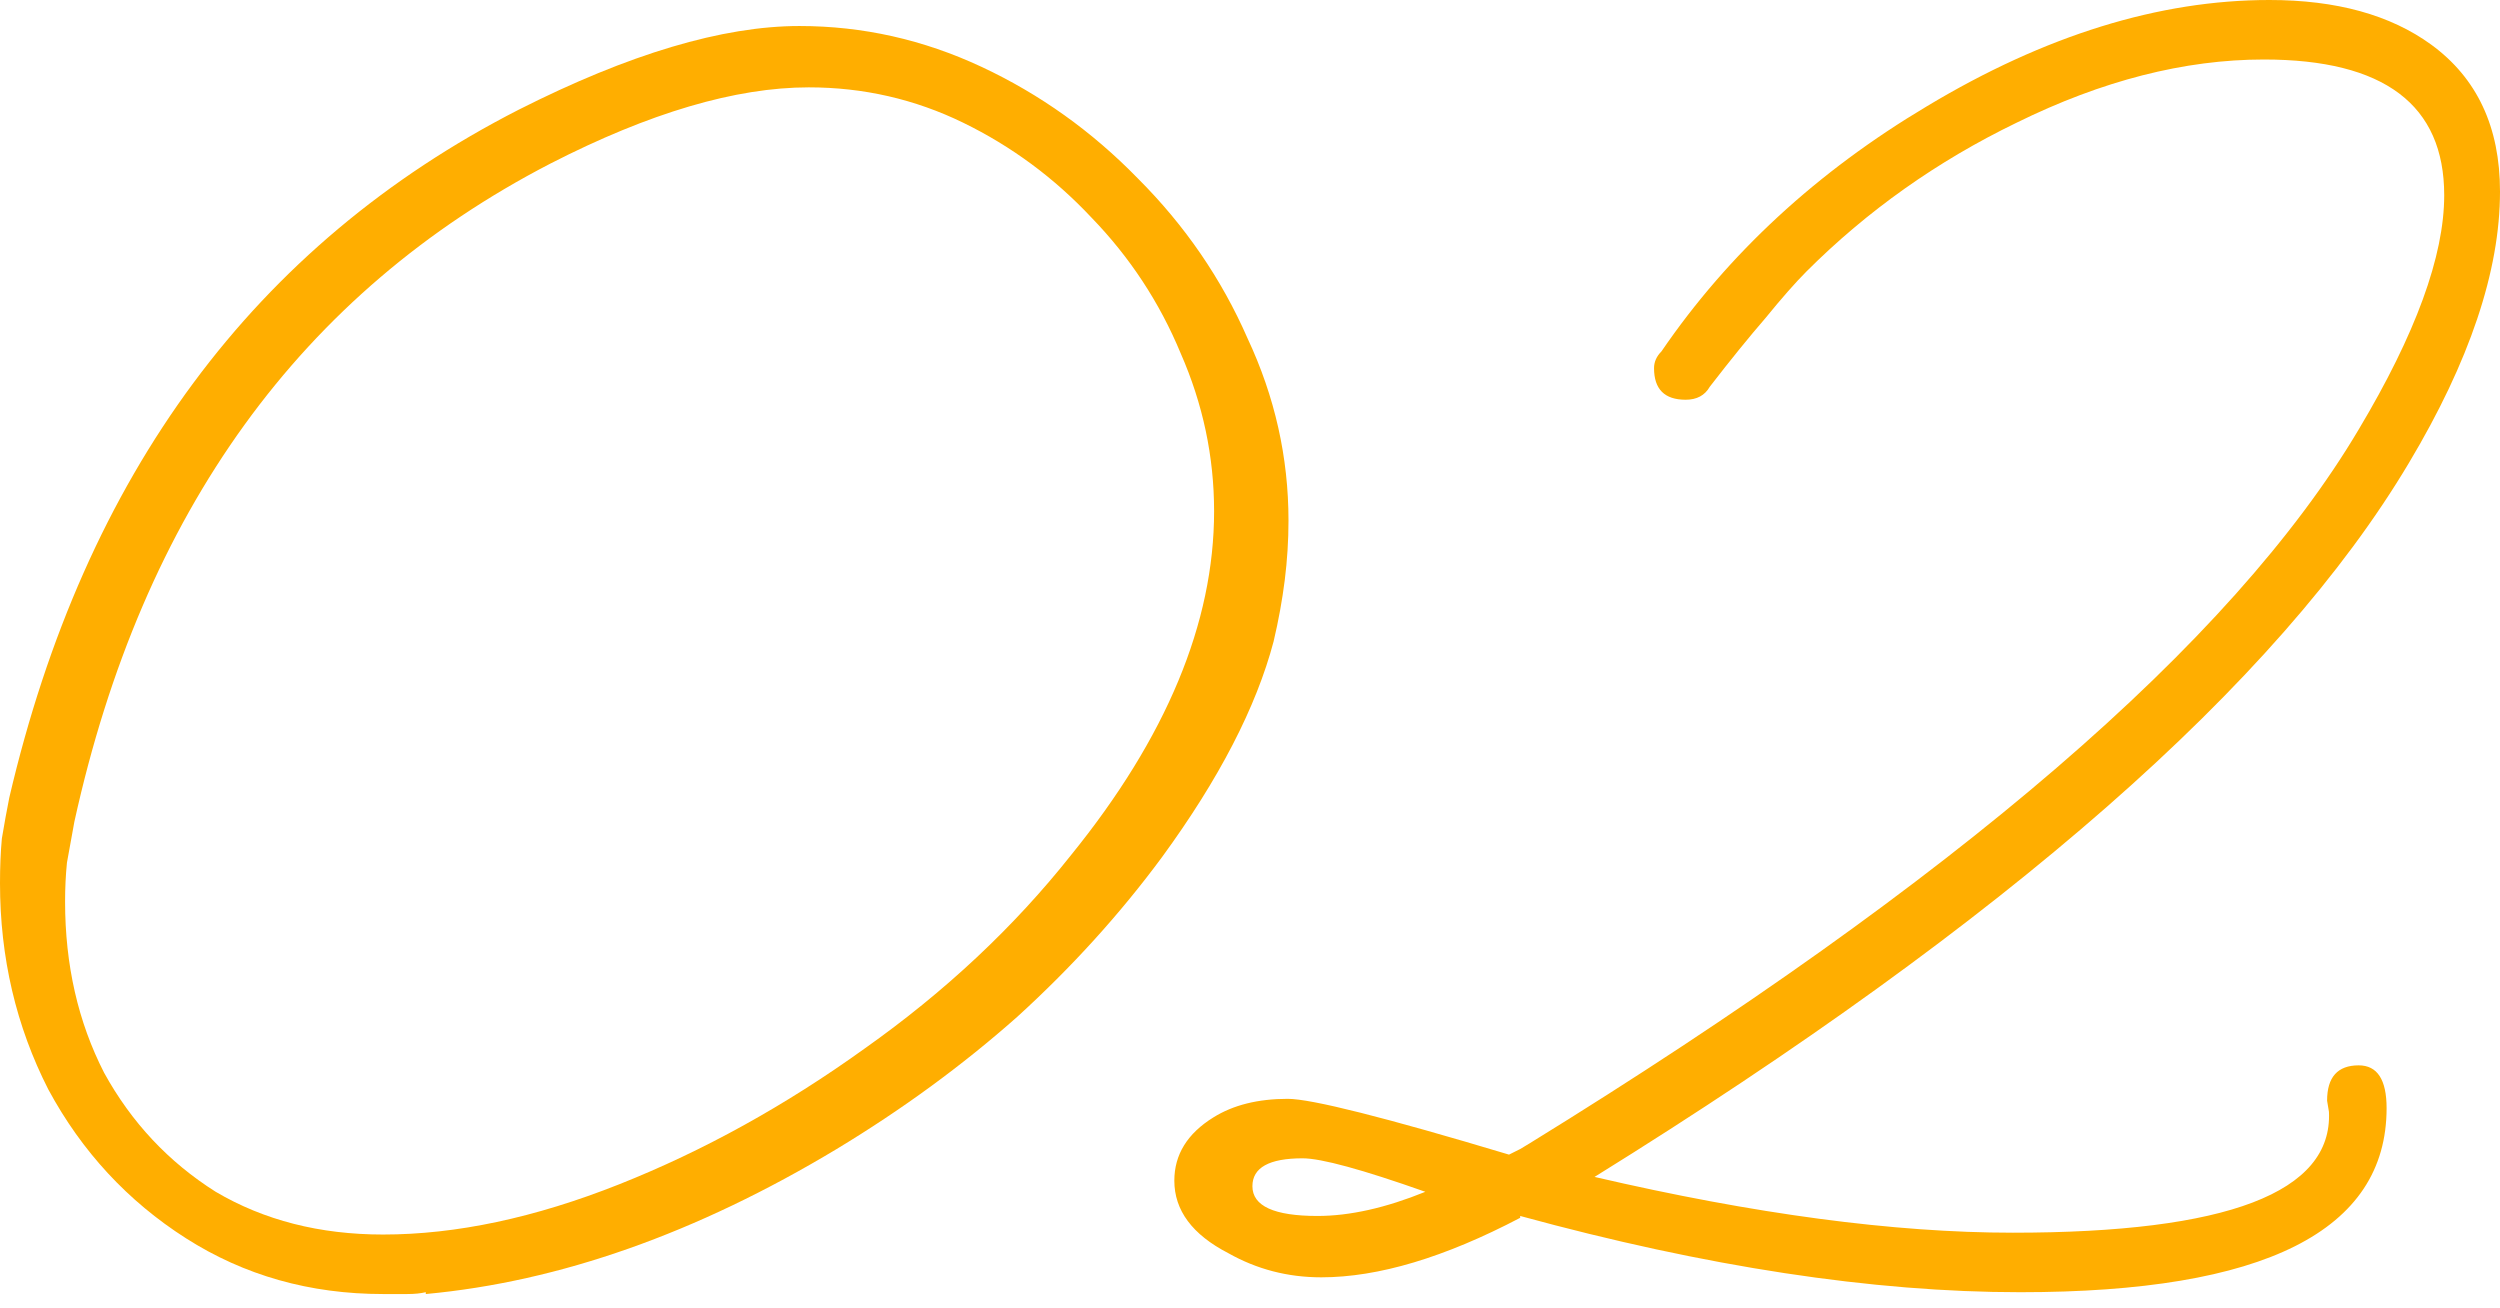
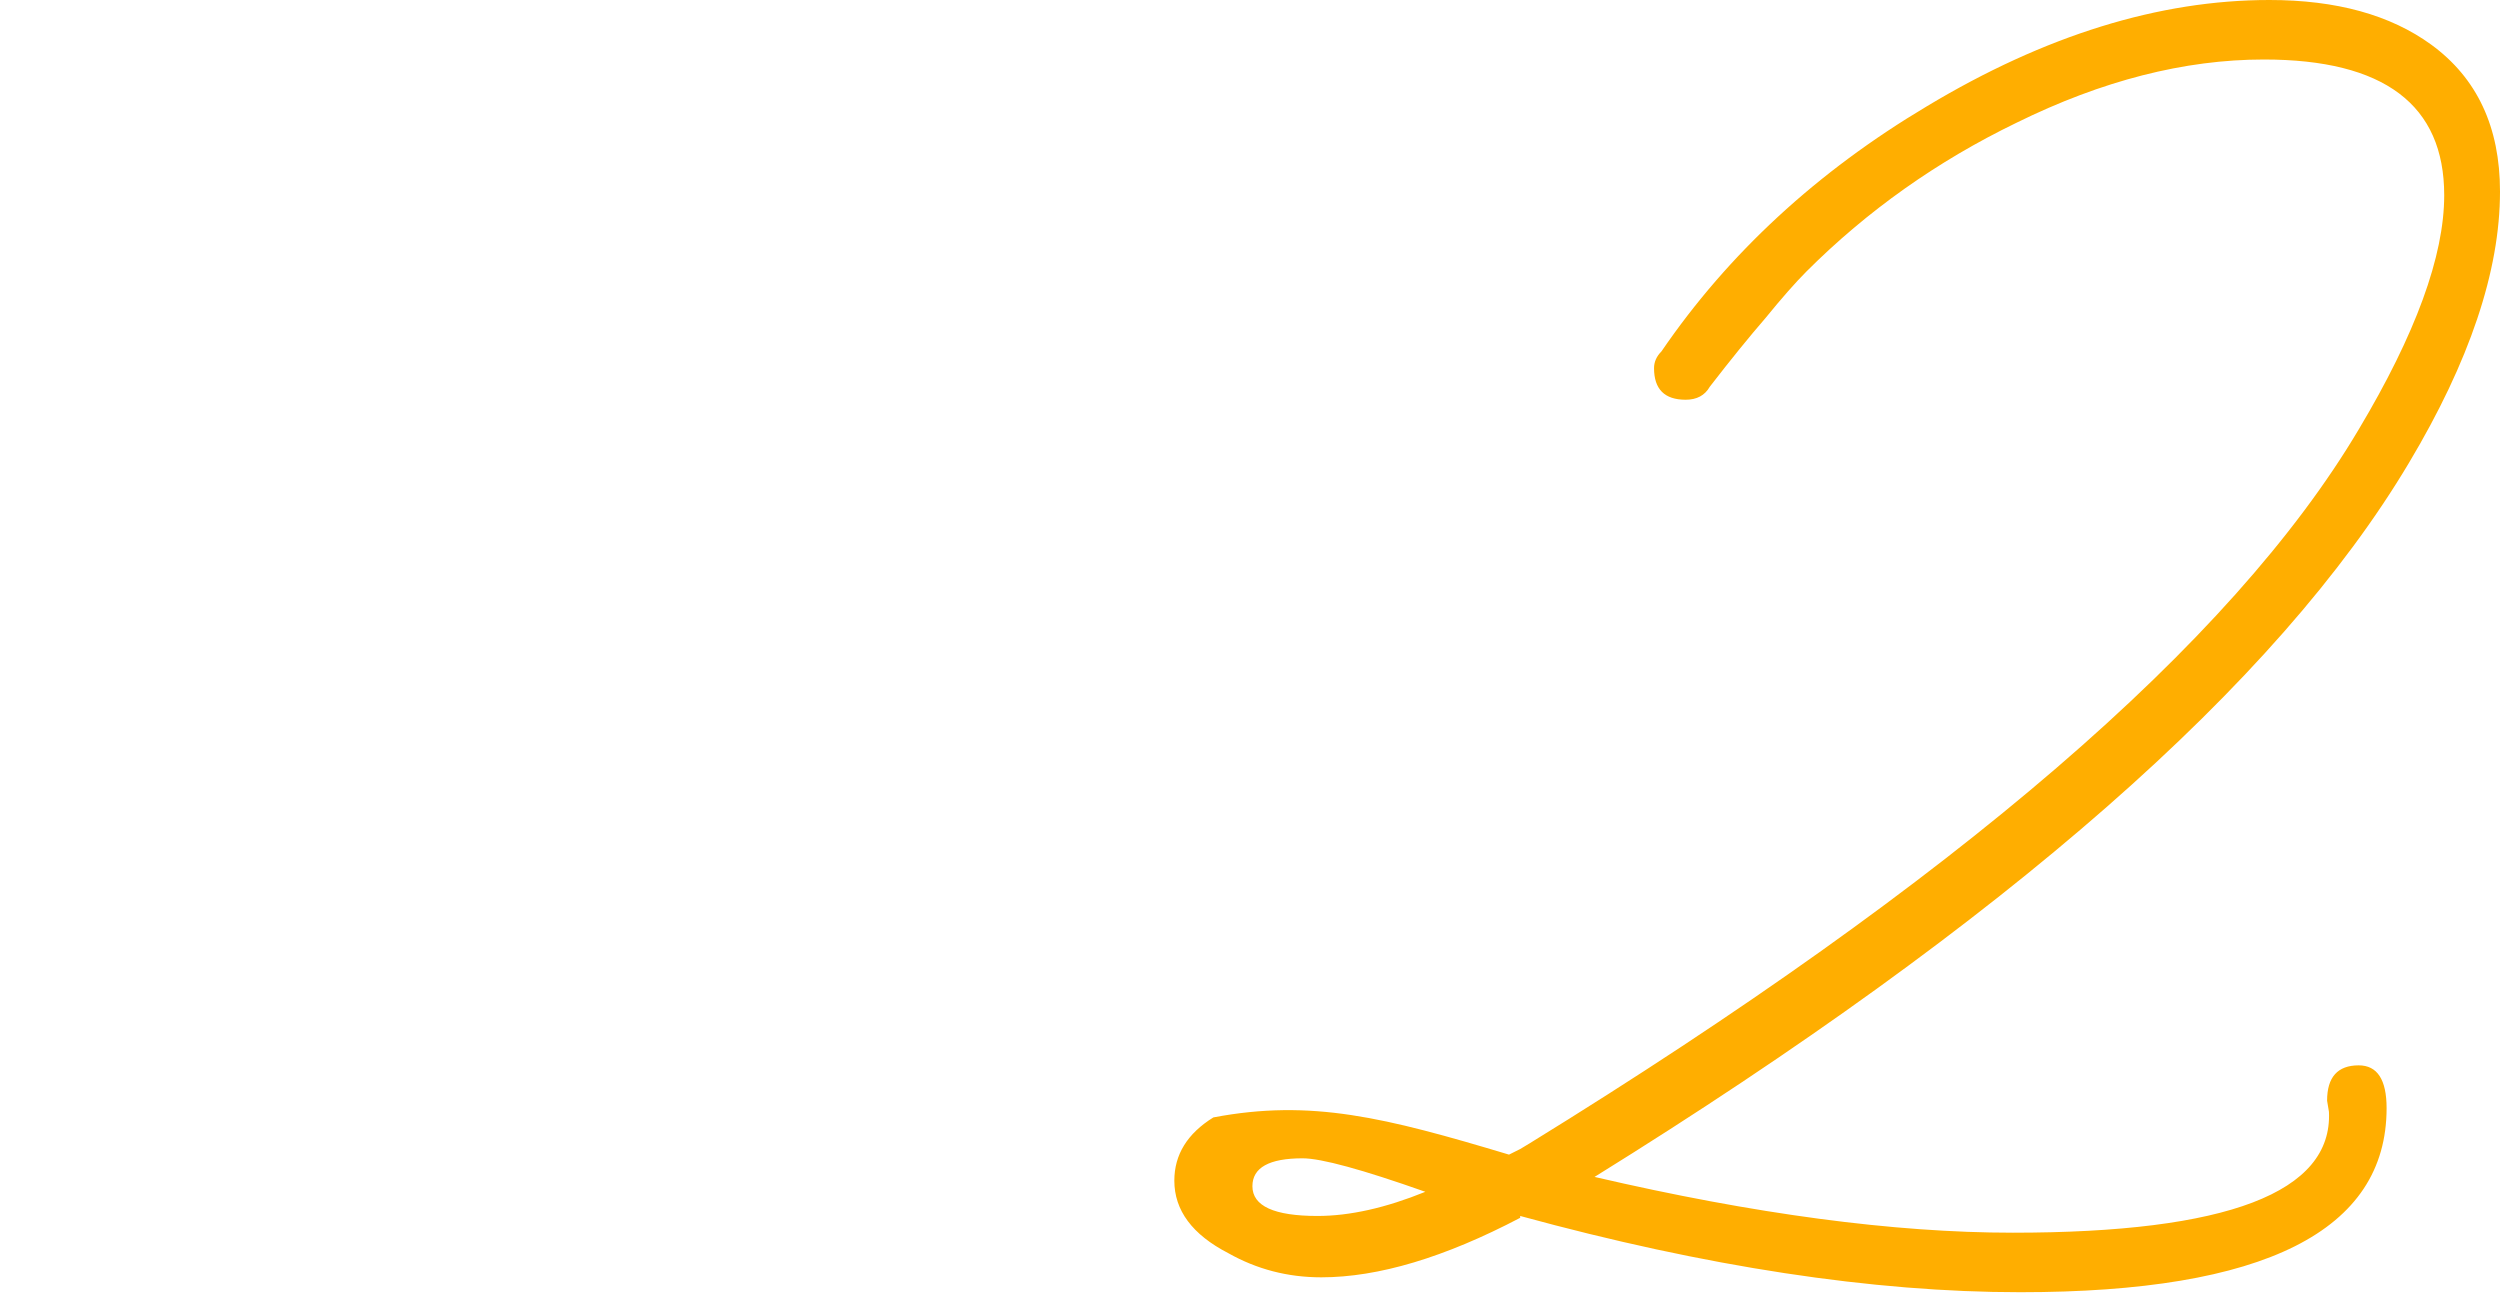
<svg xmlns="http://www.w3.org/2000/svg" width="86" height="45" viewBox="0 0 86 45" fill="none">
-   <path d="M69.499 44.452C64.424 44.452 58.69 43.577 52.294 41.829V41.893C49.693 43.258 47.411 43.94 45.45 43.94C44.299 43.94 43.233 43.663 42.252 43.108C41.015 42.469 40.397 41.637 40.397 40.614C40.397 39.719 40.845 38.994 41.74 38.439C42.422 38.013 43.275 37.8 44.299 37.8C45.109 37.8 47.646 38.439 51.91 39.719L52.294 39.527L52.613 39.335C67.281 30.295 76.79 22.108 81.139 14.774C83.1 11.491 84.081 8.805 84.081 6.716C84.081 3.603 82.013 2.047 77.877 2.047C75.148 2.047 72.313 2.772 69.371 4.221C66.642 5.543 64.233 7.249 62.143 9.338C61.76 9.722 61.291 10.255 60.736 10.937C60.182 11.577 59.542 12.365 58.817 13.303C58.647 13.602 58.37 13.751 57.986 13.751C57.261 13.751 56.899 13.389 56.899 12.664C56.899 12.451 56.984 12.259 57.154 12.088C59.457 8.72 62.506 5.906 66.301 3.646C70.351 1.215 74.274 0 78.069 0C80.372 0 82.226 0.512 83.633 1.535C85.211 2.686 86 4.371 86 6.588C86 9.317 84.955 12.429 82.866 15.926C78.346 23.516 69.008 31.702 54.852 40.486C60.352 41.765 65.149 42.405 69.243 42.405C76.619 42.405 80.244 41.019 80.116 38.248L80.052 37.864C80.052 37.054 80.414 36.648 81.139 36.648C81.779 36.648 82.099 37.139 82.099 38.12C82.099 42.341 77.898 44.452 69.499 44.452ZM45.322 41.829C46.431 41.829 47.667 41.552 49.032 40.998C46.857 40.23 45.45 39.846 44.81 39.846C43.659 39.846 43.083 40.166 43.083 40.806C43.083 41.488 43.83 41.829 45.322 41.829Z" fill="#FFAE00" />
-   <path d="M13.176 44.515C10.66 44.515 8.4 43.875 6.396 42.596C4.392 41.317 2.814 39.611 1.663 37.479C0.554 35.304 0 32.938 0 30.38C0 29.825 0.021 29.314 0.064 28.845C0.149 28.333 0.235 27.864 0.32 27.438C2.921 16.309 8.762 8.42 17.845 3.773C21.64 1.854 24.859 0.895 27.502 0.895C29.677 0.895 31.766 1.364 33.77 2.302C35.774 3.24 37.565 4.519 39.143 6.139C40.763 7.759 42.021 9.593 42.916 11.64C43.855 13.644 44.324 15.733 44.324 17.908C44.324 18.59 44.281 19.272 44.196 19.954C44.11 20.637 43.983 21.34 43.812 22.065C43.215 24.325 41.936 26.798 39.974 29.484C38.525 31.446 36.862 33.279 34.986 34.985C33.109 36.648 31.041 38.161 28.782 39.526C23.963 42.425 19.252 44.088 14.647 44.515V44.451C14.476 44.493 14.263 44.515 14.007 44.515C13.794 44.515 13.517 44.515 13.176 44.515ZM13.176 42.468C15.691 42.468 18.399 41.892 21.298 40.741C24.198 39.59 27.012 38.033 29.741 36.072C32.513 34.111 34.879 31.893 36.84 29.42C40.124 25.369 41.765 21.425 41.765 17.588C41.765 15.712 41.382 13.899 40.614 12.151C39.889 10.403 38.866 8.847 37.544 7.482C36.265 6.118 34.794 5.031 33.131 4.22C31.468 3.41 29.698 3.005 27.822 3.005C25.306 3.005 22.343 3.879 18.932 5.628C10.361 10.062 4.904 17.609 2.558 28.269C2.473 28.738 2.388 29.207 2.303 29.676C2.26 30.102 2.239 30.55 2.239 31.019C2.239 33.194 2.686 35.155 3.582 36.904C4.52 38.609 5.799 39.974 7.419 40.997C9.082 41.978 11.001 42.468 13.176 42.468Z" fill="#FFAE00" />
+   <path d="M69.499 44.452C64.424 44.452 58.69 43.577 52.294 41.829V41.893C49.693 43.258 47.411 43.94 45.45 43.94C44.299 43.94 43.233 43.663 42.252 43.108C41.015 42.469 40.397 41.637 40.397 40.614C40.397 39.719 40.845 38.994 41.74 38.439C45.109 37.8 47.646 38.439 51.91 39.719L52.294 39.527L52.613 39.335C67.281 30.295 76.79 22.108 81.139 14.774C83.1 11.491 84.081 8.805 84.081 6.716C84.081 3.603 82.013 2.047 77.877 2.047C75.148 2.047 72.313 2.772 69.371 4.221C66.642 5.543 64.233 7.249 62.143 9.338C61.76 9.722 61.291 10.255 60.736 10.937C60.182 11.577 59.542 12.365 58.817 13.303C58.647 13.602 58.37 13.751 57.986 13.751C57.261 13.751 56.899 13.389 56.899 12.664C56.899 12.451 56.984 12.259 57.154 12.088C59.457 8.72 62.506 5.906 66.301 3.646C70.351 1.215 74.274 0 78.069 0C80.372 0 82.226 0.512 83.633 1.535C85.211 2.686 86 4.371 86 6.588C86 9.317 84.955 12.429 82.866 15.926C78.346 23.516 69.008 31.702 54.852 40.486C60.352 41.765 65.149 42.405 69.243 42.405C76.619 42.405 80.244 41.019 80.116 38.248L80.052 37.864C80.052 37.054 80.414 36.648 81.139 36.648C81.779 36.648 82.099 37.139 82.099 38.12C82.099 42.341 77.898 44.452 69.499 44.452ZM45.322 41.829C46.431 41.829 47.667 41.552 49.032 40.998C46.857 40.23 45.45 39.846 44.81 39.846C43.659 39.846 43.083 40.166 43.083 40.806C43.083 41.488 43.83 41.829 45.322 41.829Z" fill="#FFAE00" />
</svg>